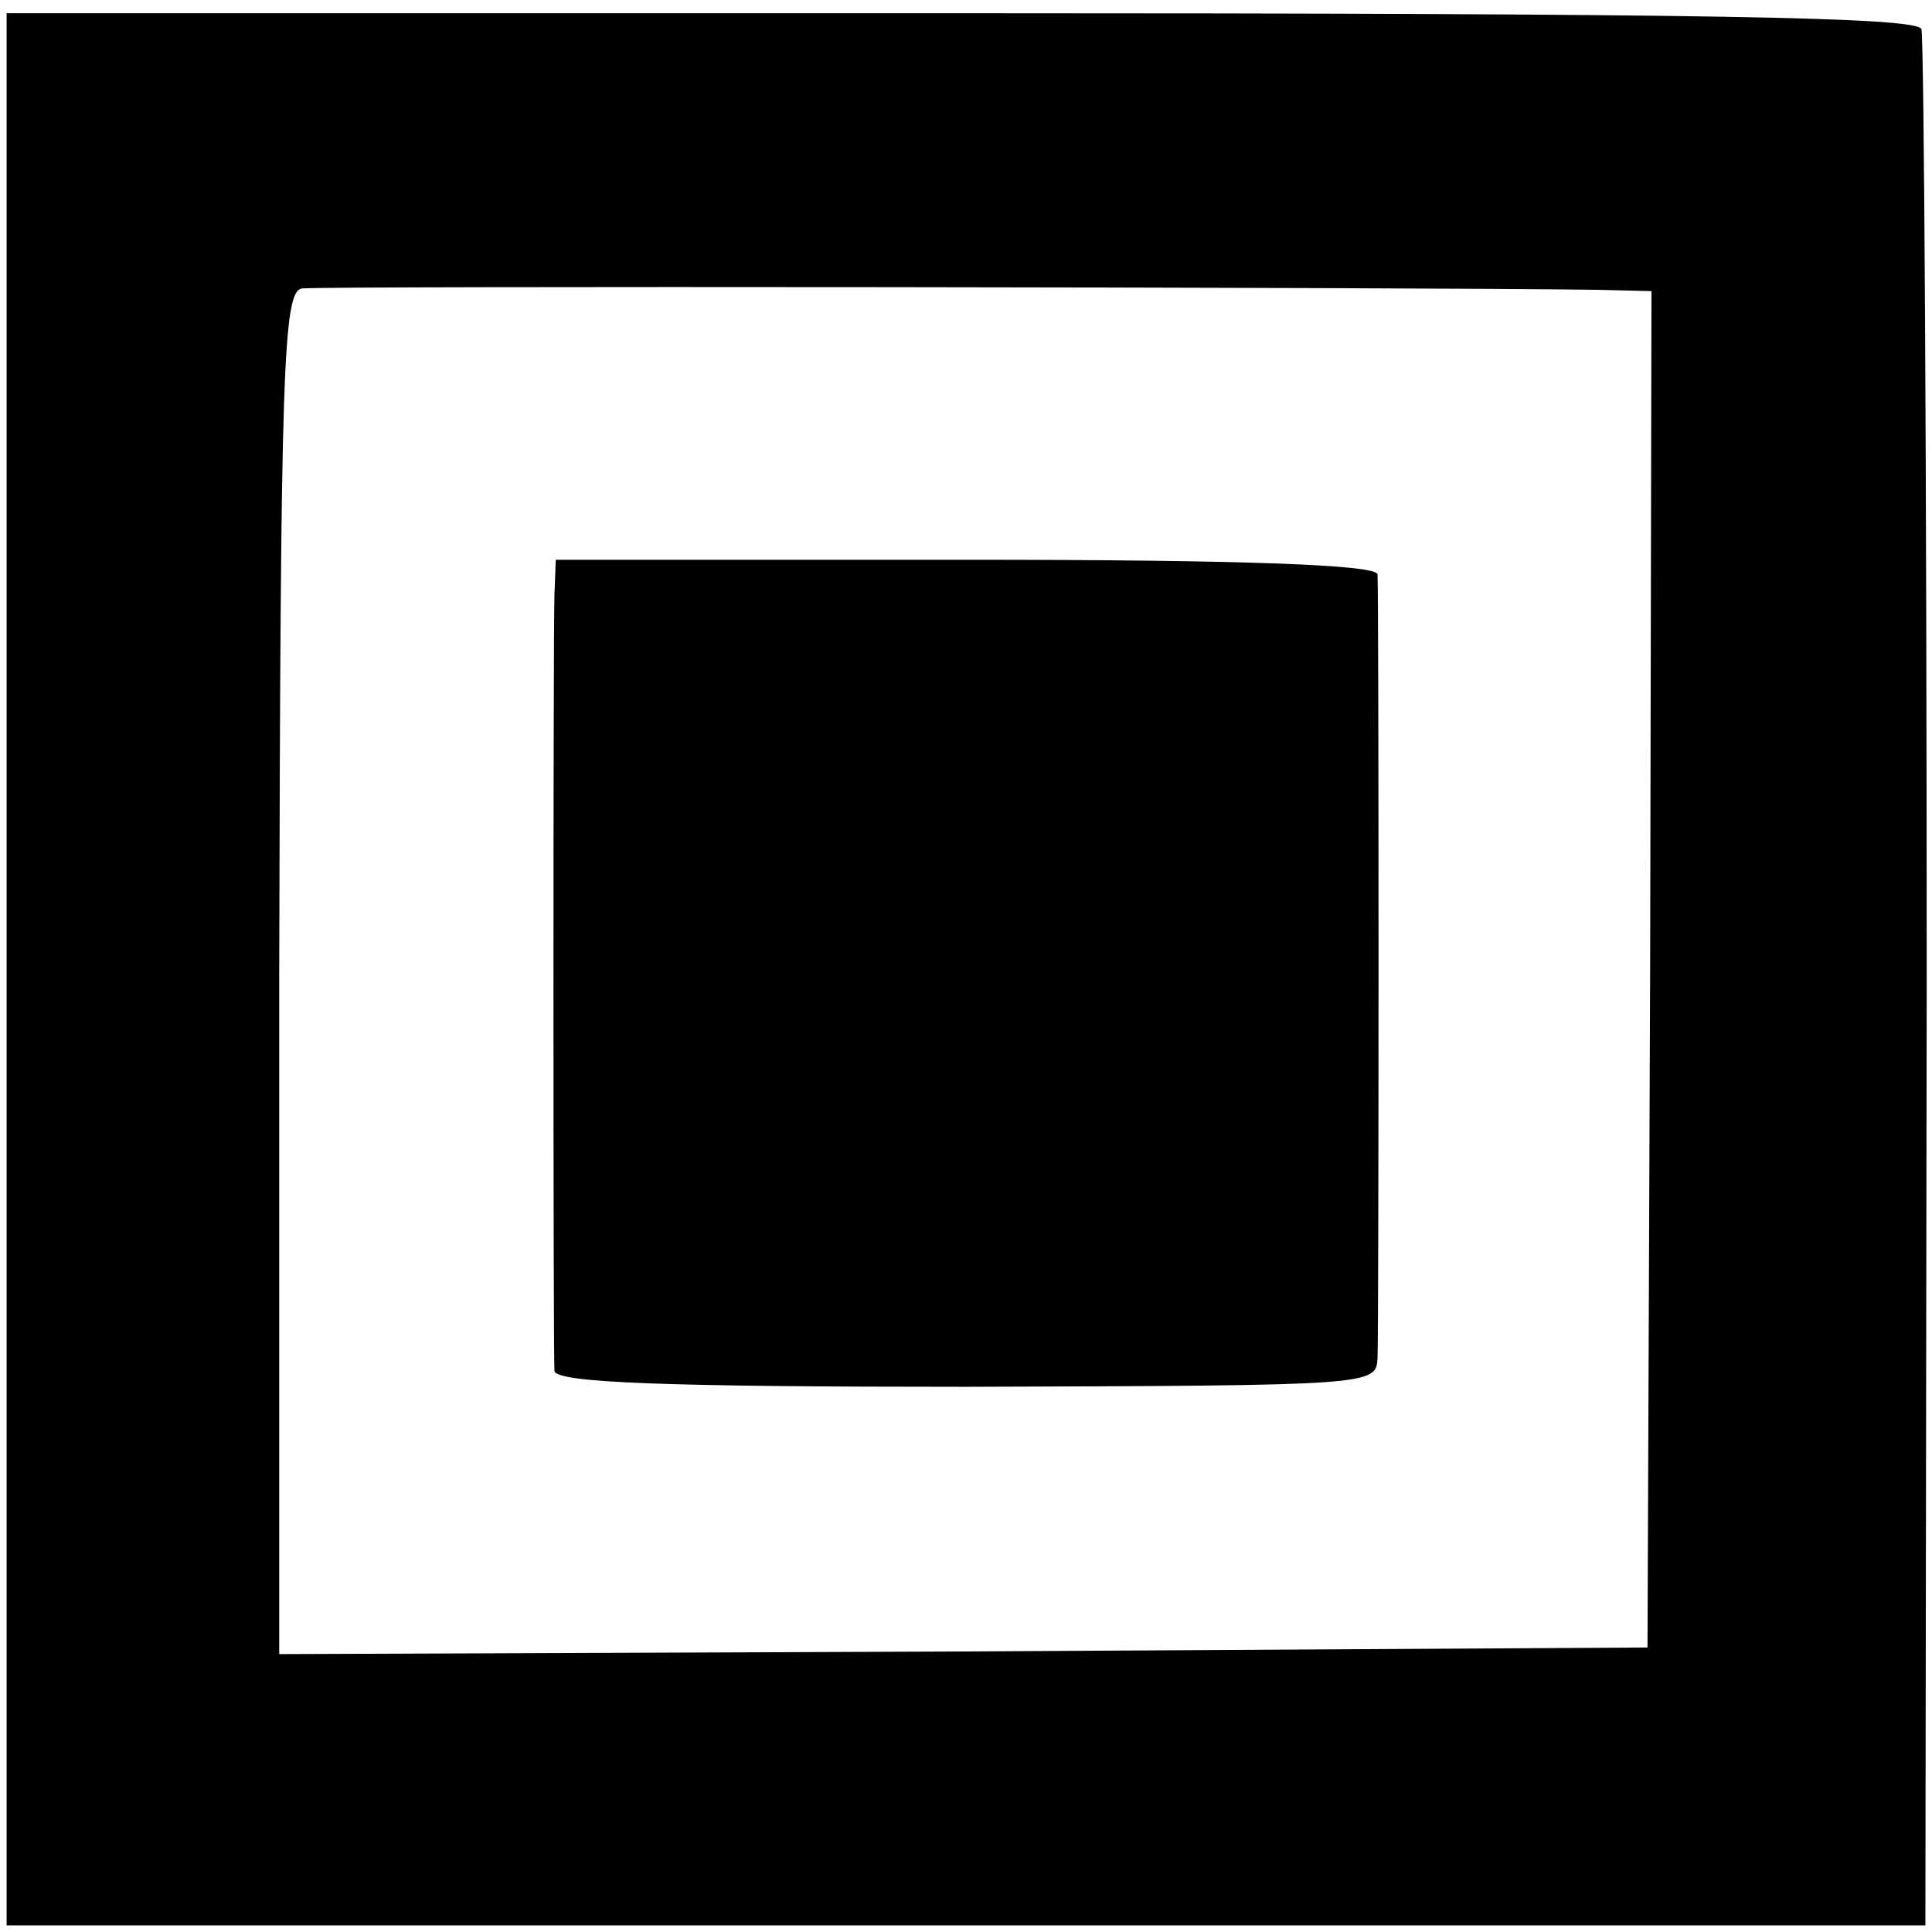
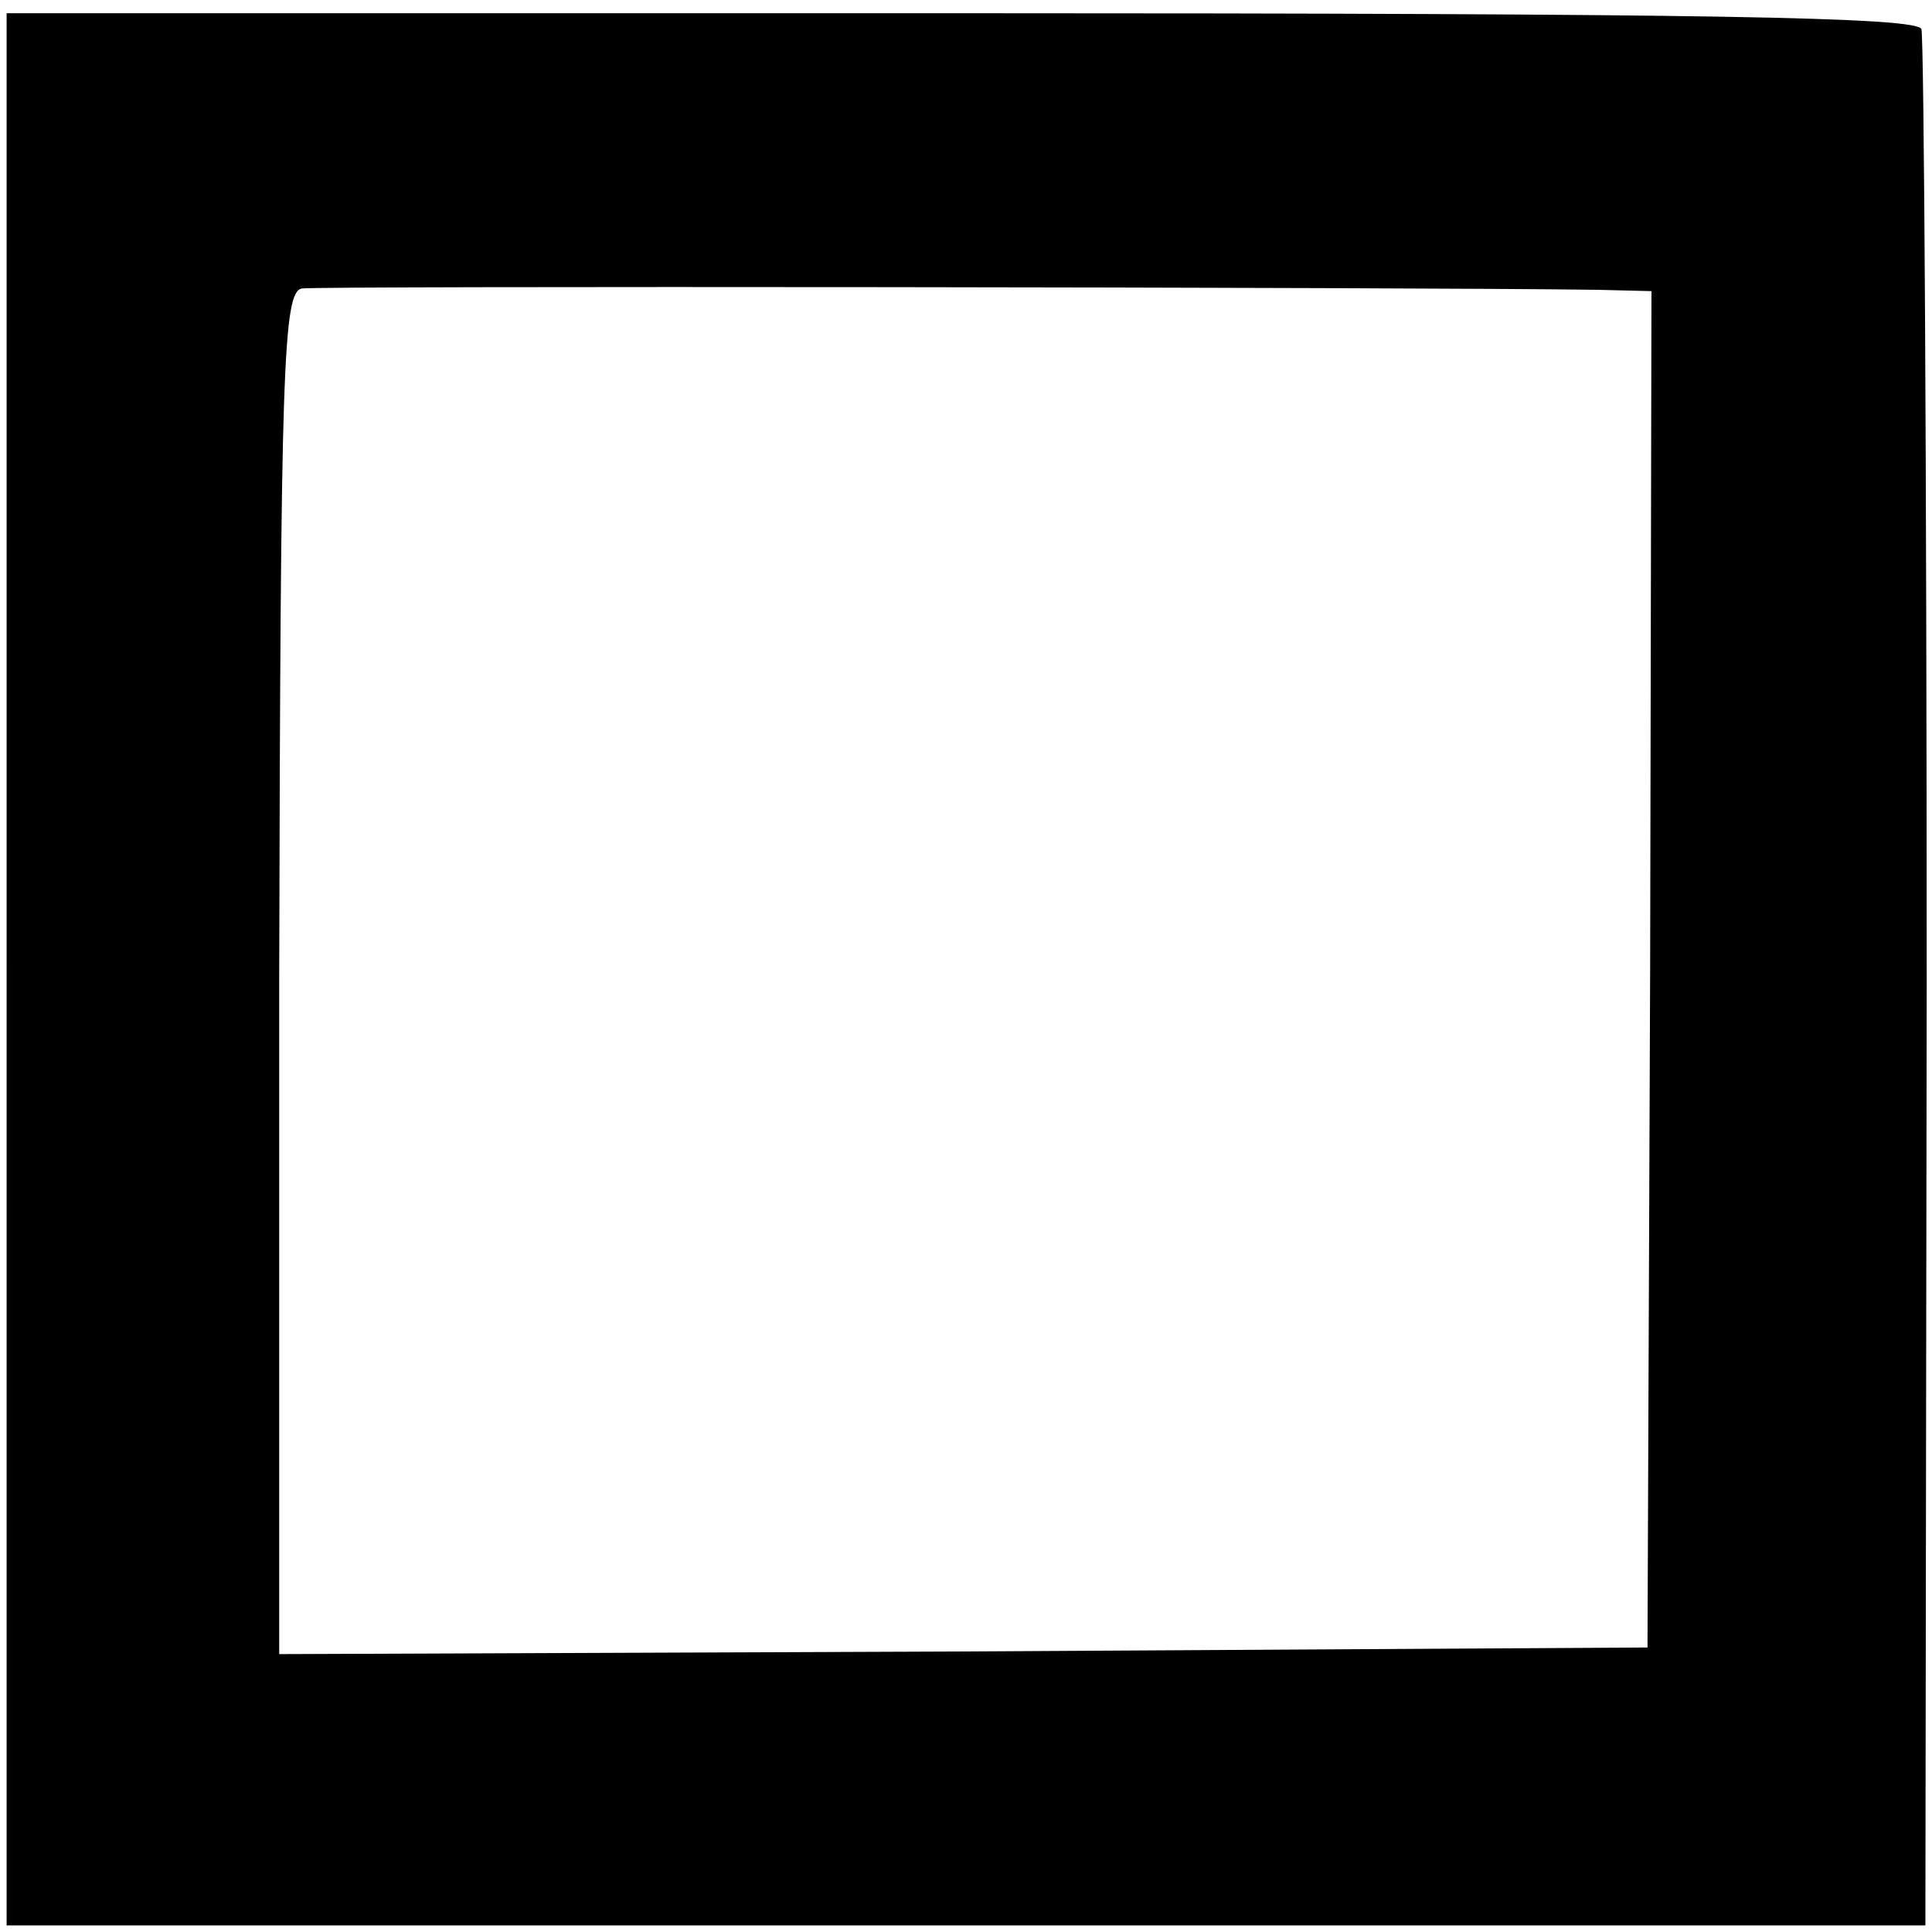
<svg xmlns="http://www.w3.org/2000/svg" version="1.0" width="146pt" height="146pt" viewBox="0 0 146 146" preserveAspectRatio="xMidYMid meet">
  <g transform="translate(0,146) scale(0.1,-0.1)" fill="#000000" stroke="none">
    <path d="M5 728 l0 -723 725 0 725 0 1 710 c0 391 -2 716 -4 723 -3 9 -157 12 -726 12 l-721 0 0 -722z m1202 513 l41 -1 -1 -512 -2 -513 -517 -3 -517 -2 0 514 c1 460 3 515 17 518 13 2 840 1 979 -1z" />
-     <path d="M419 1011 c-1 -33 -1 -572 0 -587 1 -9 85 -12 311 -12 309 1 310 1 311 22 1 26 1 577 0 592 -1 7 -95 11 -311 11 l-310 0 -1 -26z" />
  </g>
</svg>